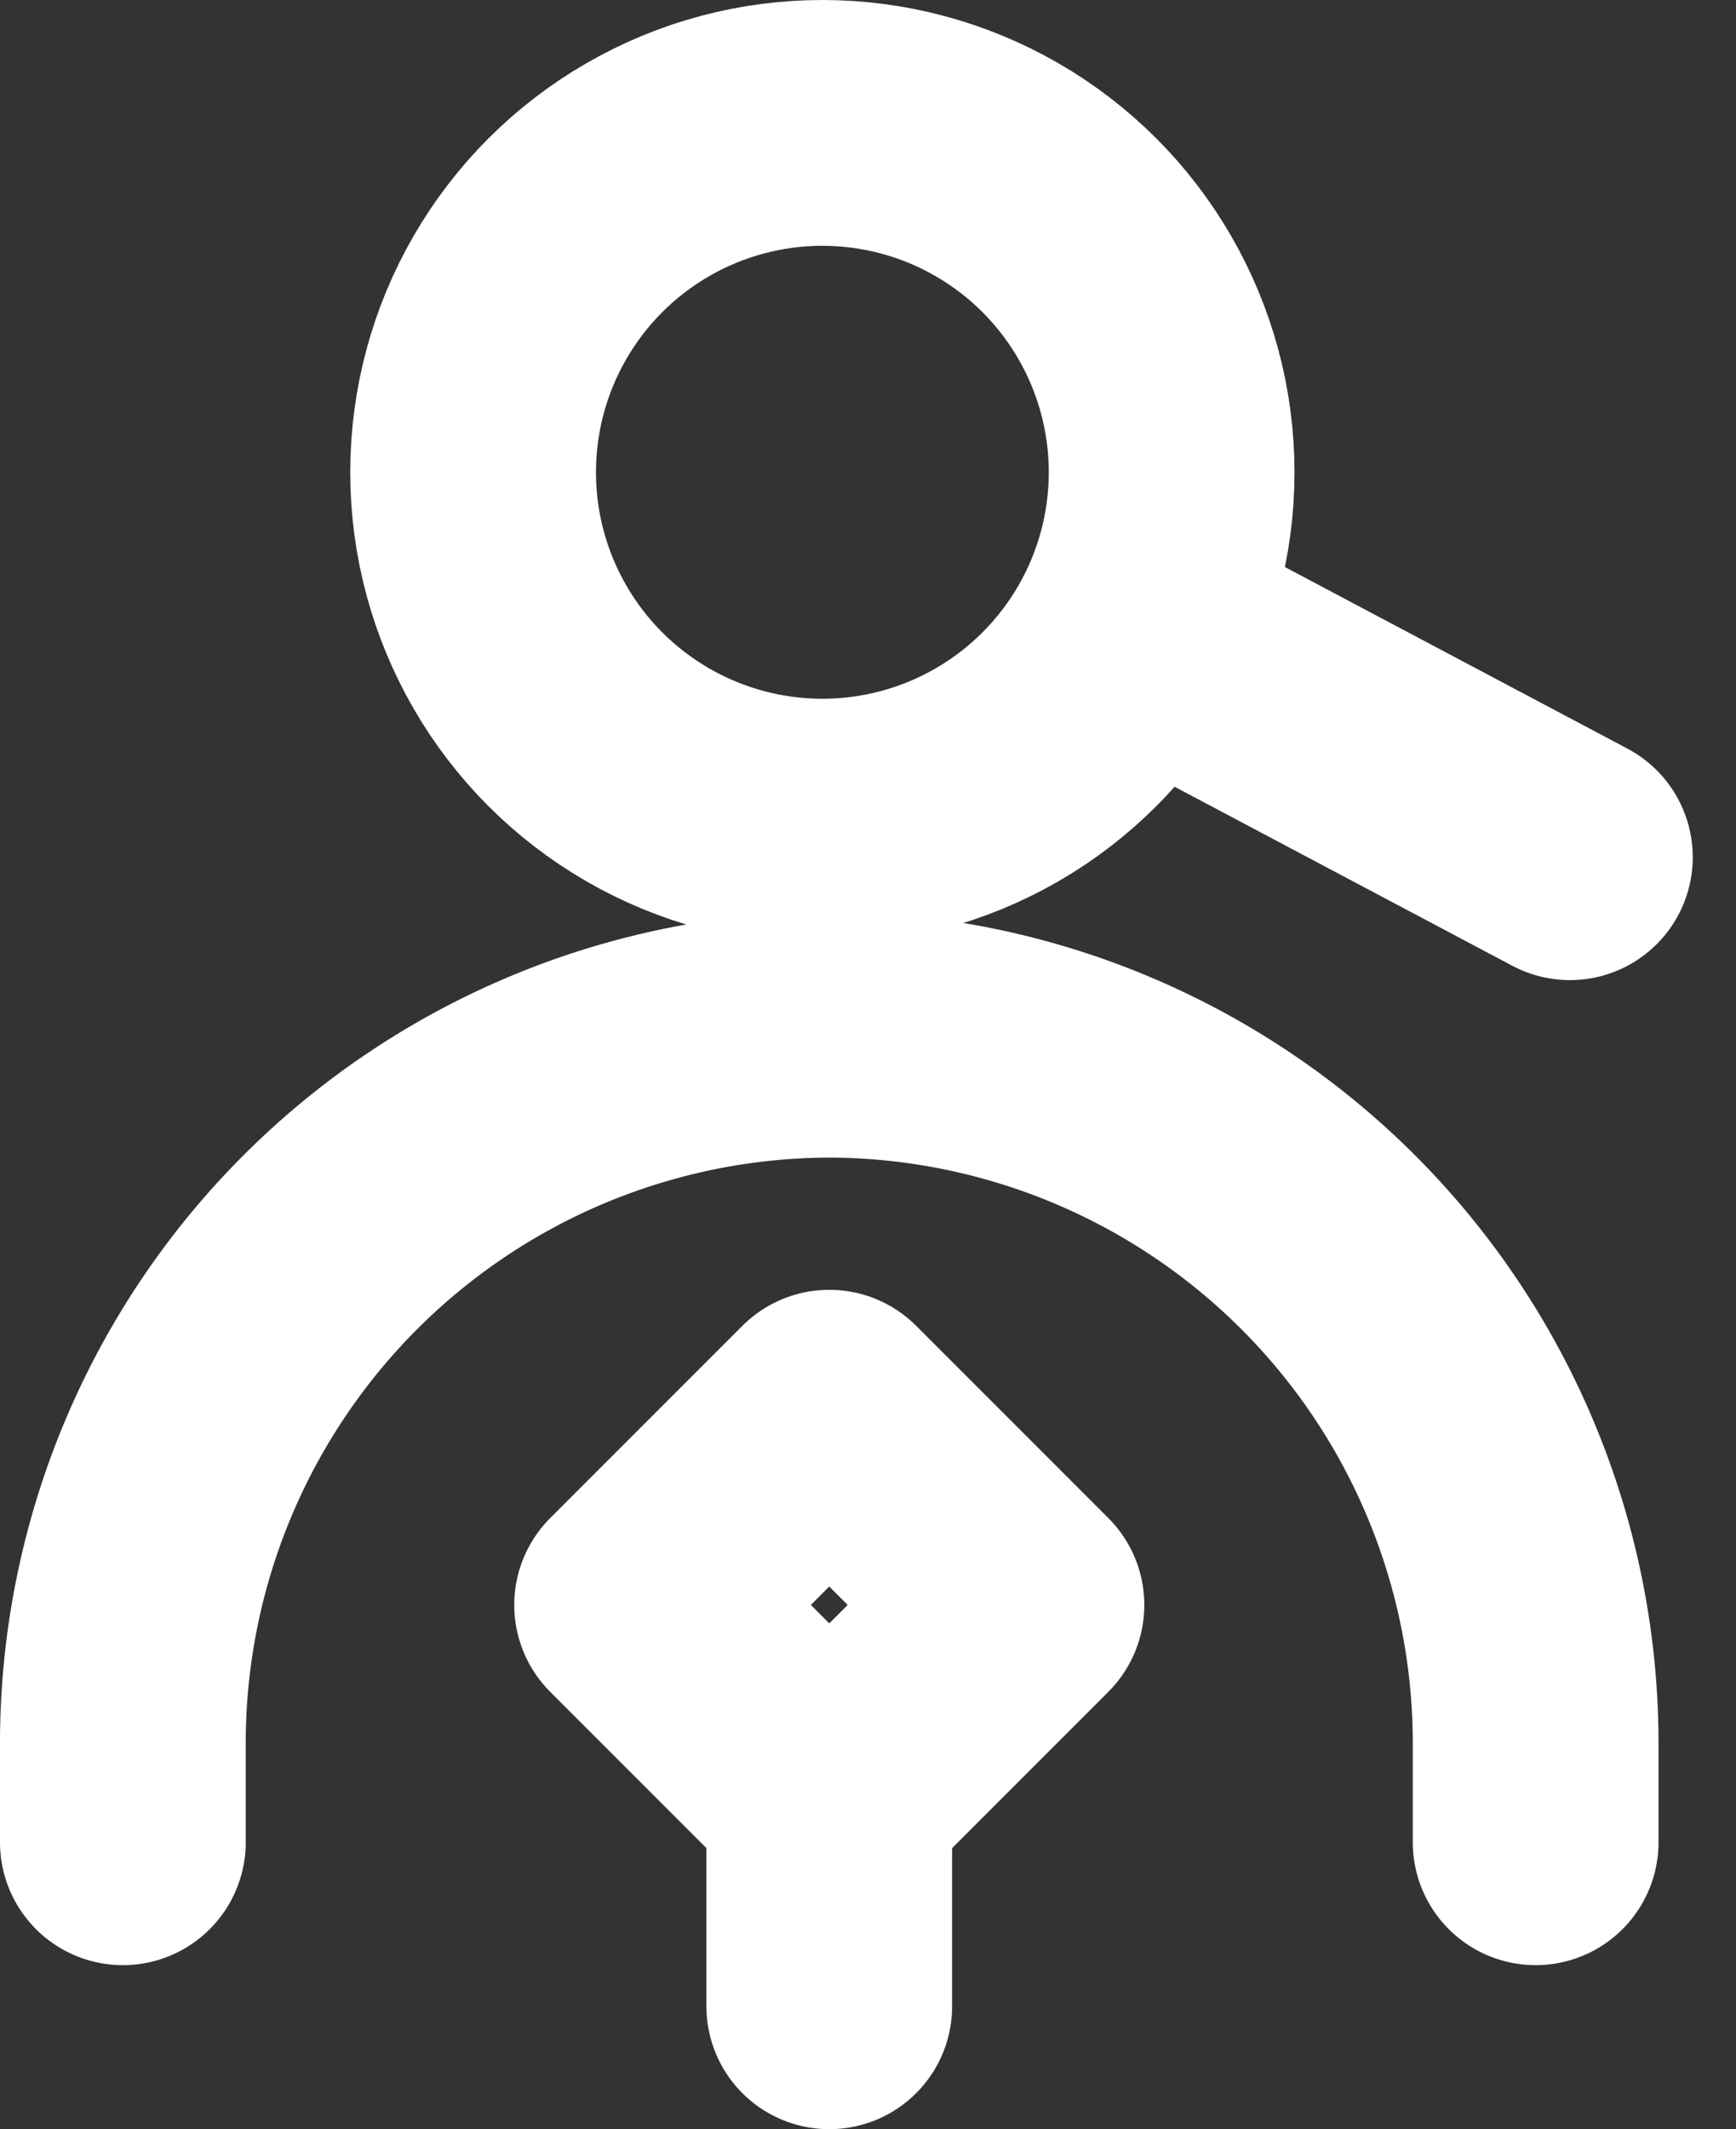
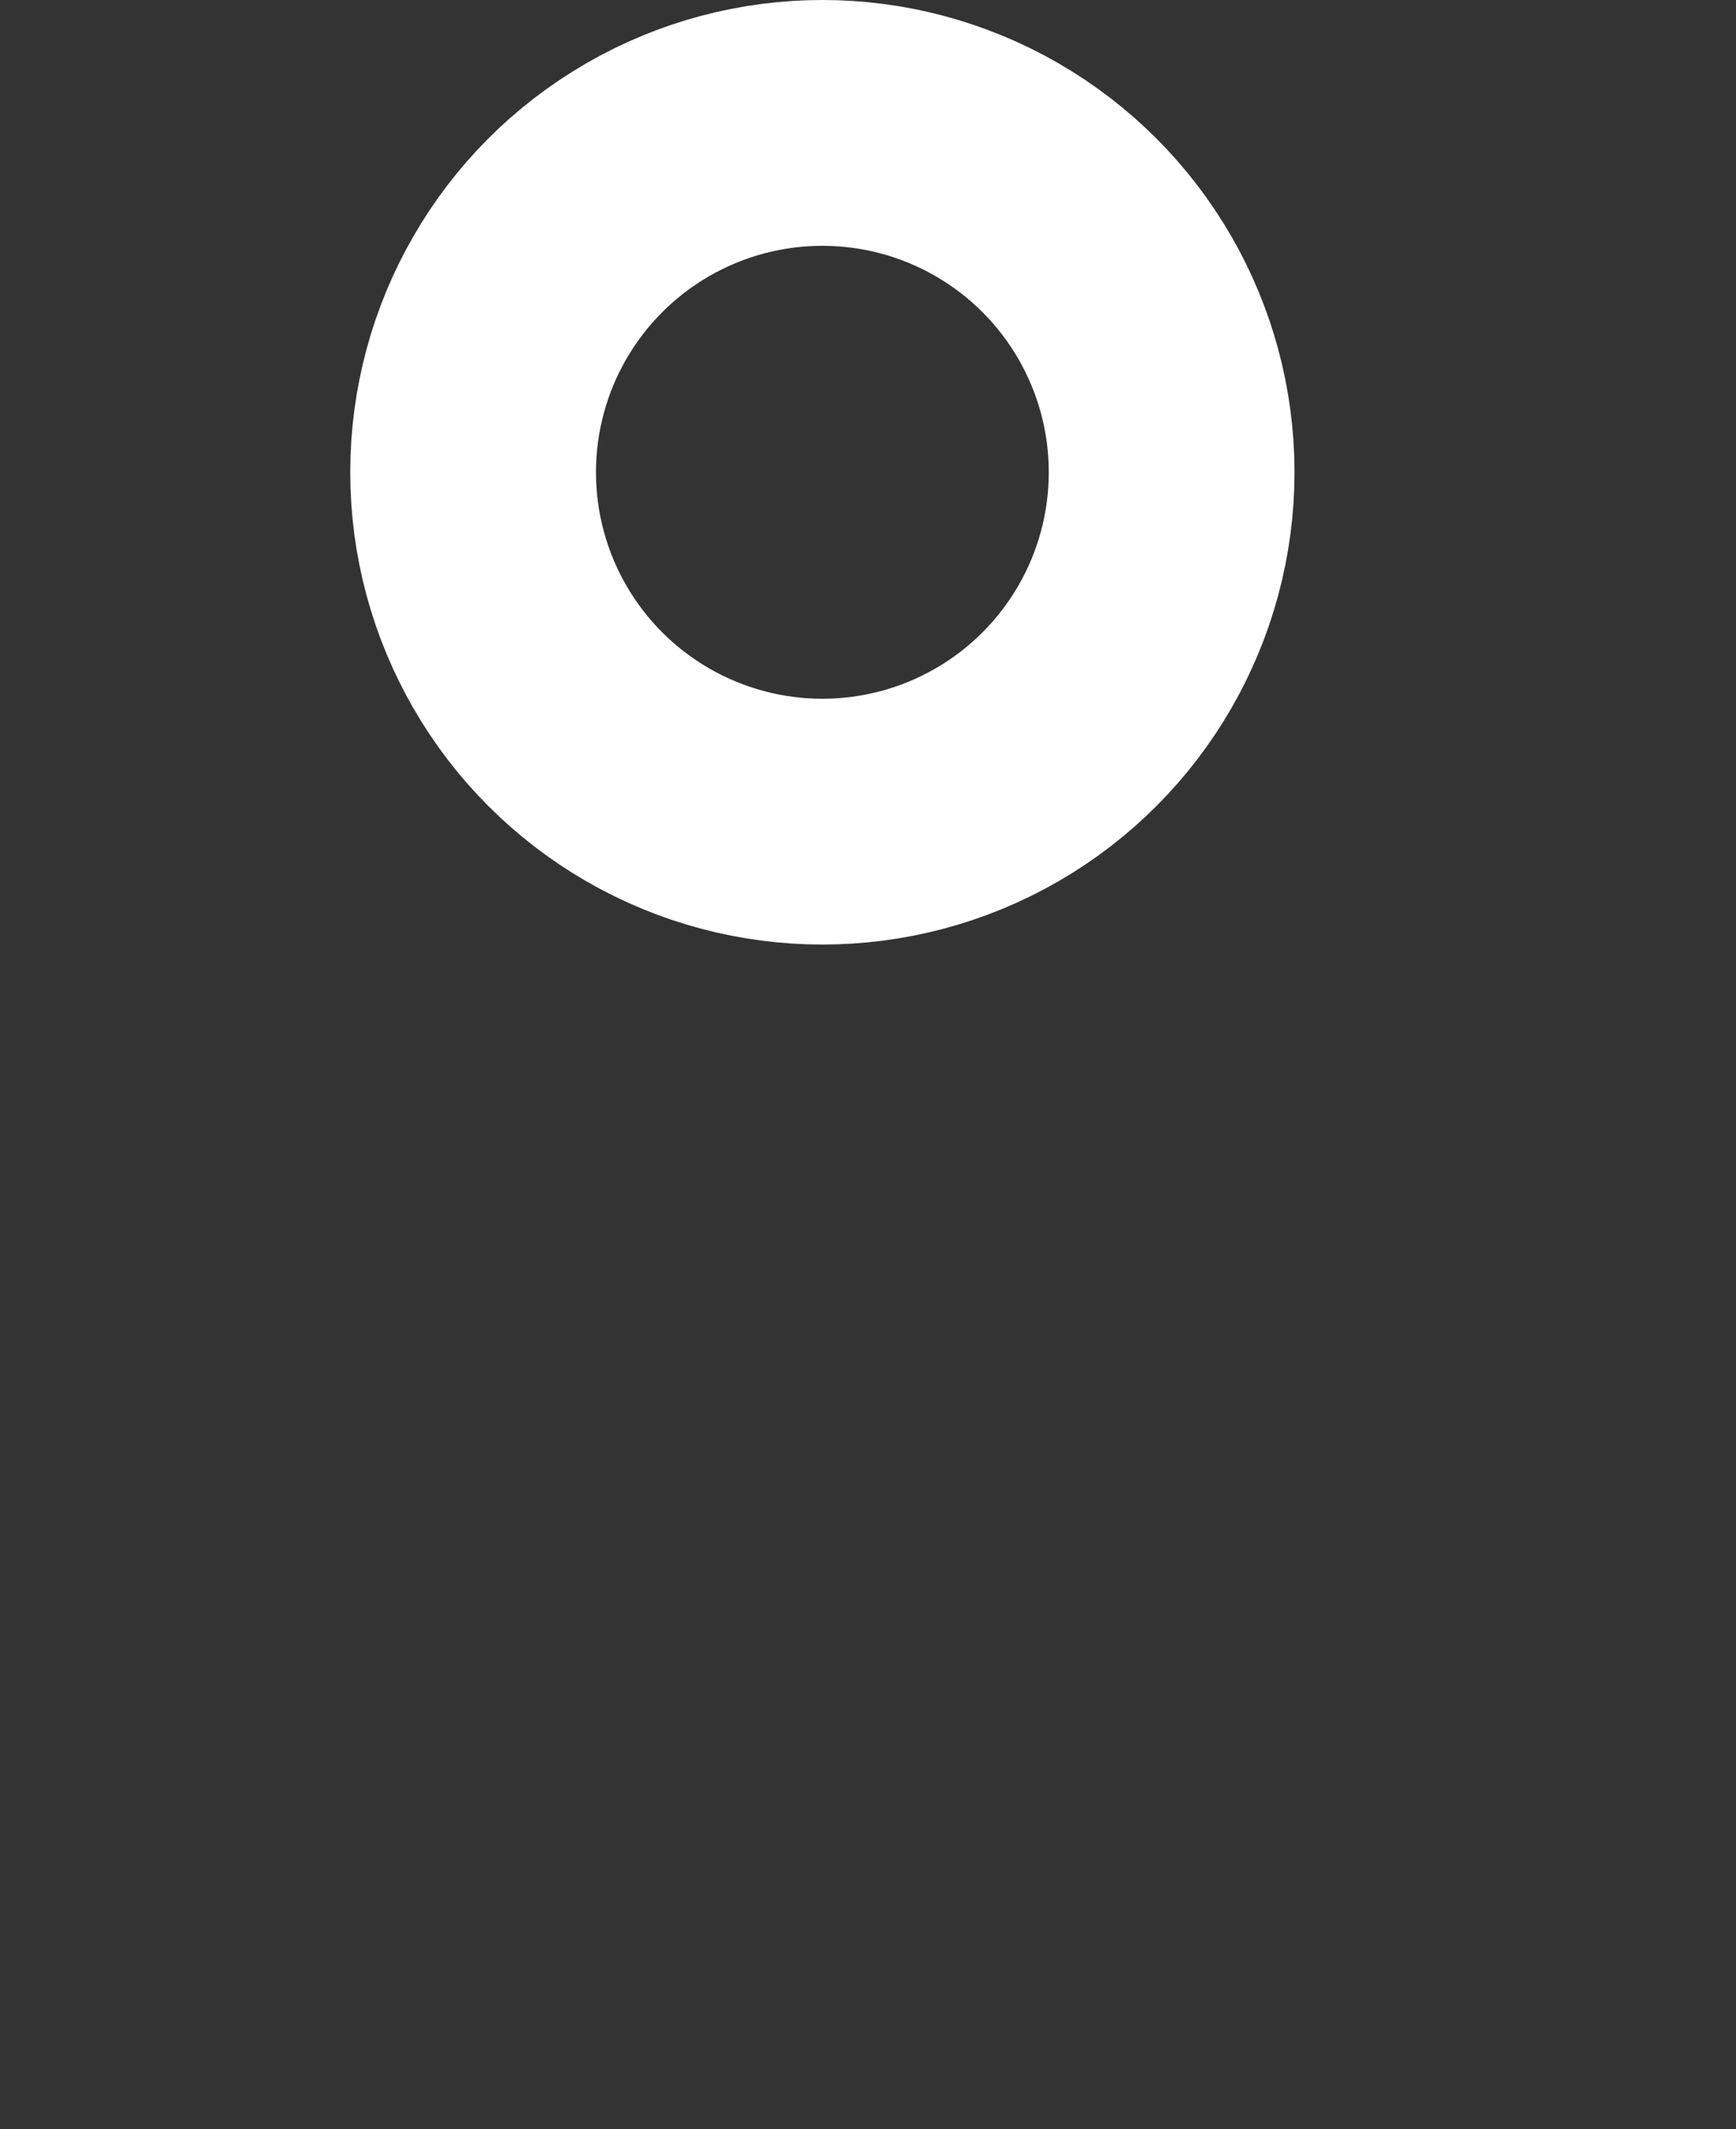
<svg xmlns="http://www.w3.org/2000/svg" width="10.597" height="12.993" viewBox="0 0 10.597 12.993">
  <rect x="0" y="0" width="10.597" height="12.993" fill="#333333" stroke="none" />
  <g id="emploi" transform="translate(-181.045 -193.815)">
-     <path id="Tracé_5089" data-name="Tracé 5089" d="M181.795,208.232v-.616a4.324,4.324,0,0,1,4.312-4.312h0a4.324,4.324,0,0,1,4.312,4.312v.616" transform="translate(0 -3.175)" fill="none" stroke="#fff" stroke-linecap="round" stroke-linejoin="round" stroke-width="1.5" />
-     <rect id="Rectangle_524" data-name="Rectangle 524" width="1.659" height="1.659" transform="translate(184.934 203.609) rotate(-45)" fill="none" stroke="#fff" stroke-linecap="round" stroke-linejoin="round" stroke-width="1.5" />
-     <line id="Ligne_44" data-name="Ligne 44" y1="1.275" transform="translate(186.107 204.783)" fill="none" stroke="#fff" stroke-linecap="round" stroke-linejoin="round" stroke-width="1.5" />
    <circle id="Ellipse_279" data-name="Ellipse 279" cx="2.132" cy="2.132" r="2.132" transform="translate(183.933 194.565)" fill="none" stroke="#fff" stroke-width="1.5" />
-     <line id="Ligne_45" data-name="Ligne 45" x2="2.623" y2="1.39" transform="translate(188.005 197.656)" fill="none" stroke="#fff" stroke-linecap="round" stroke-linejoin="round" stroke-width="1.5" />
  </g>
</svg>